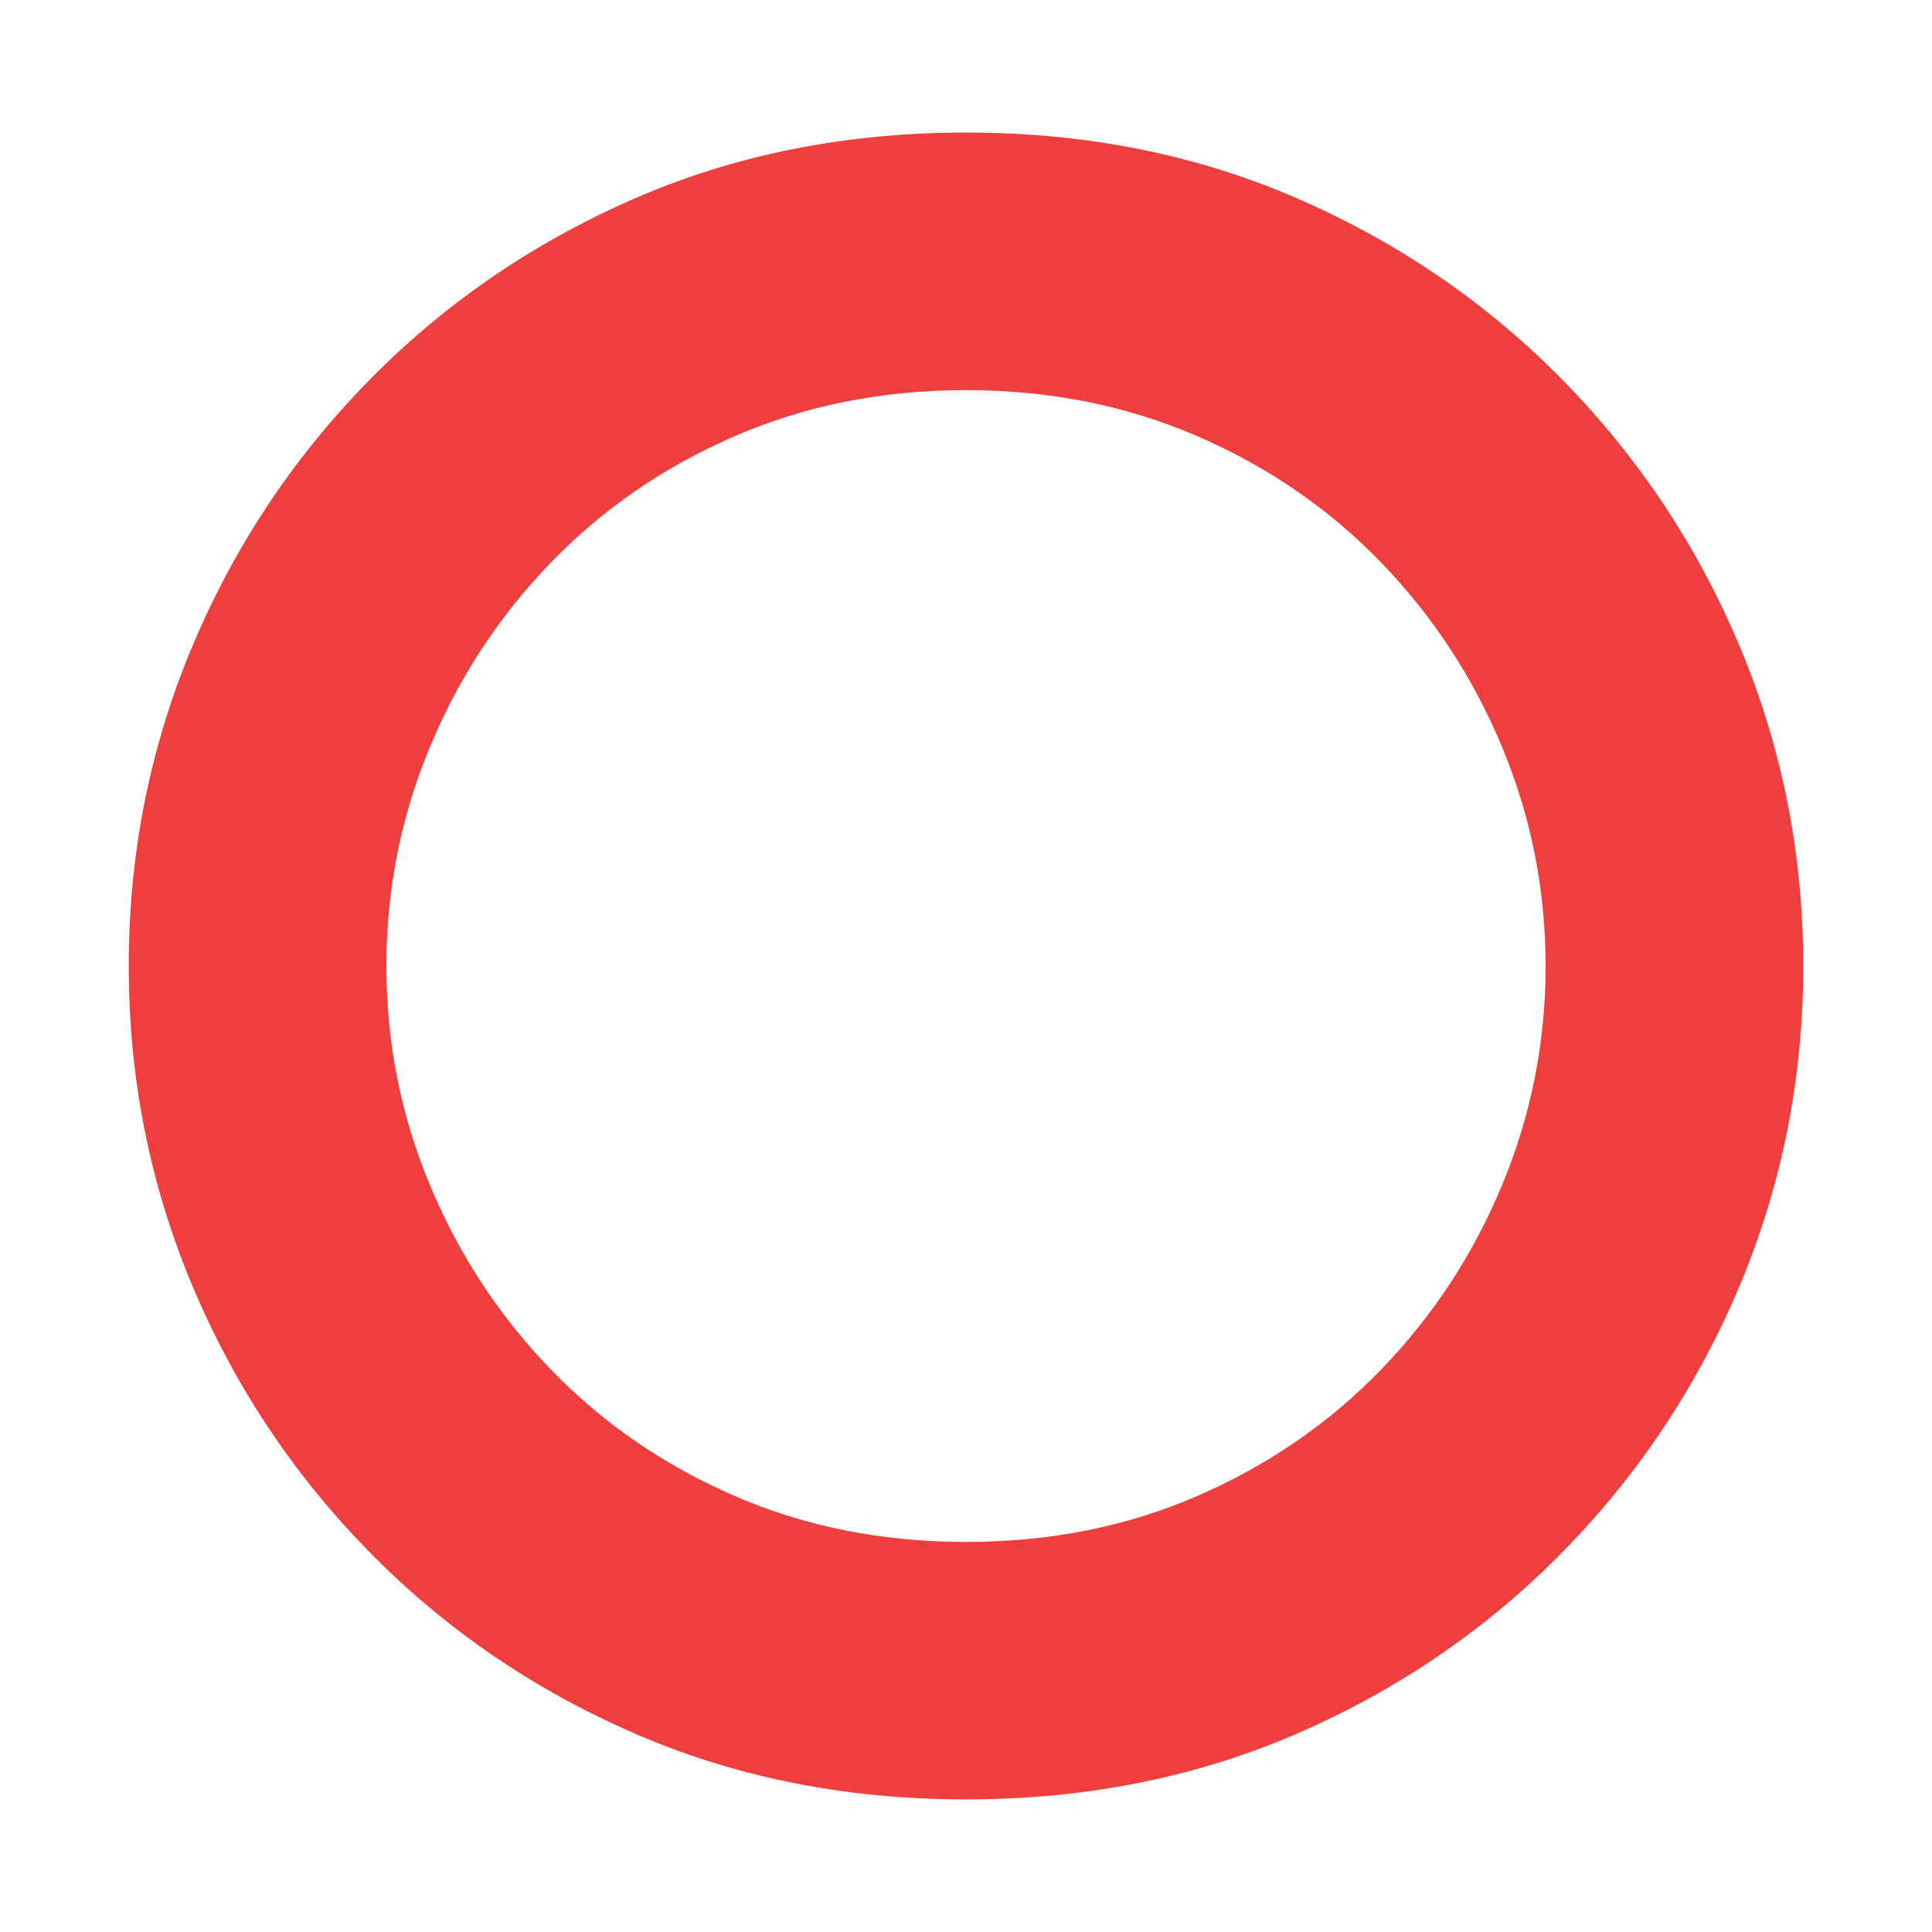
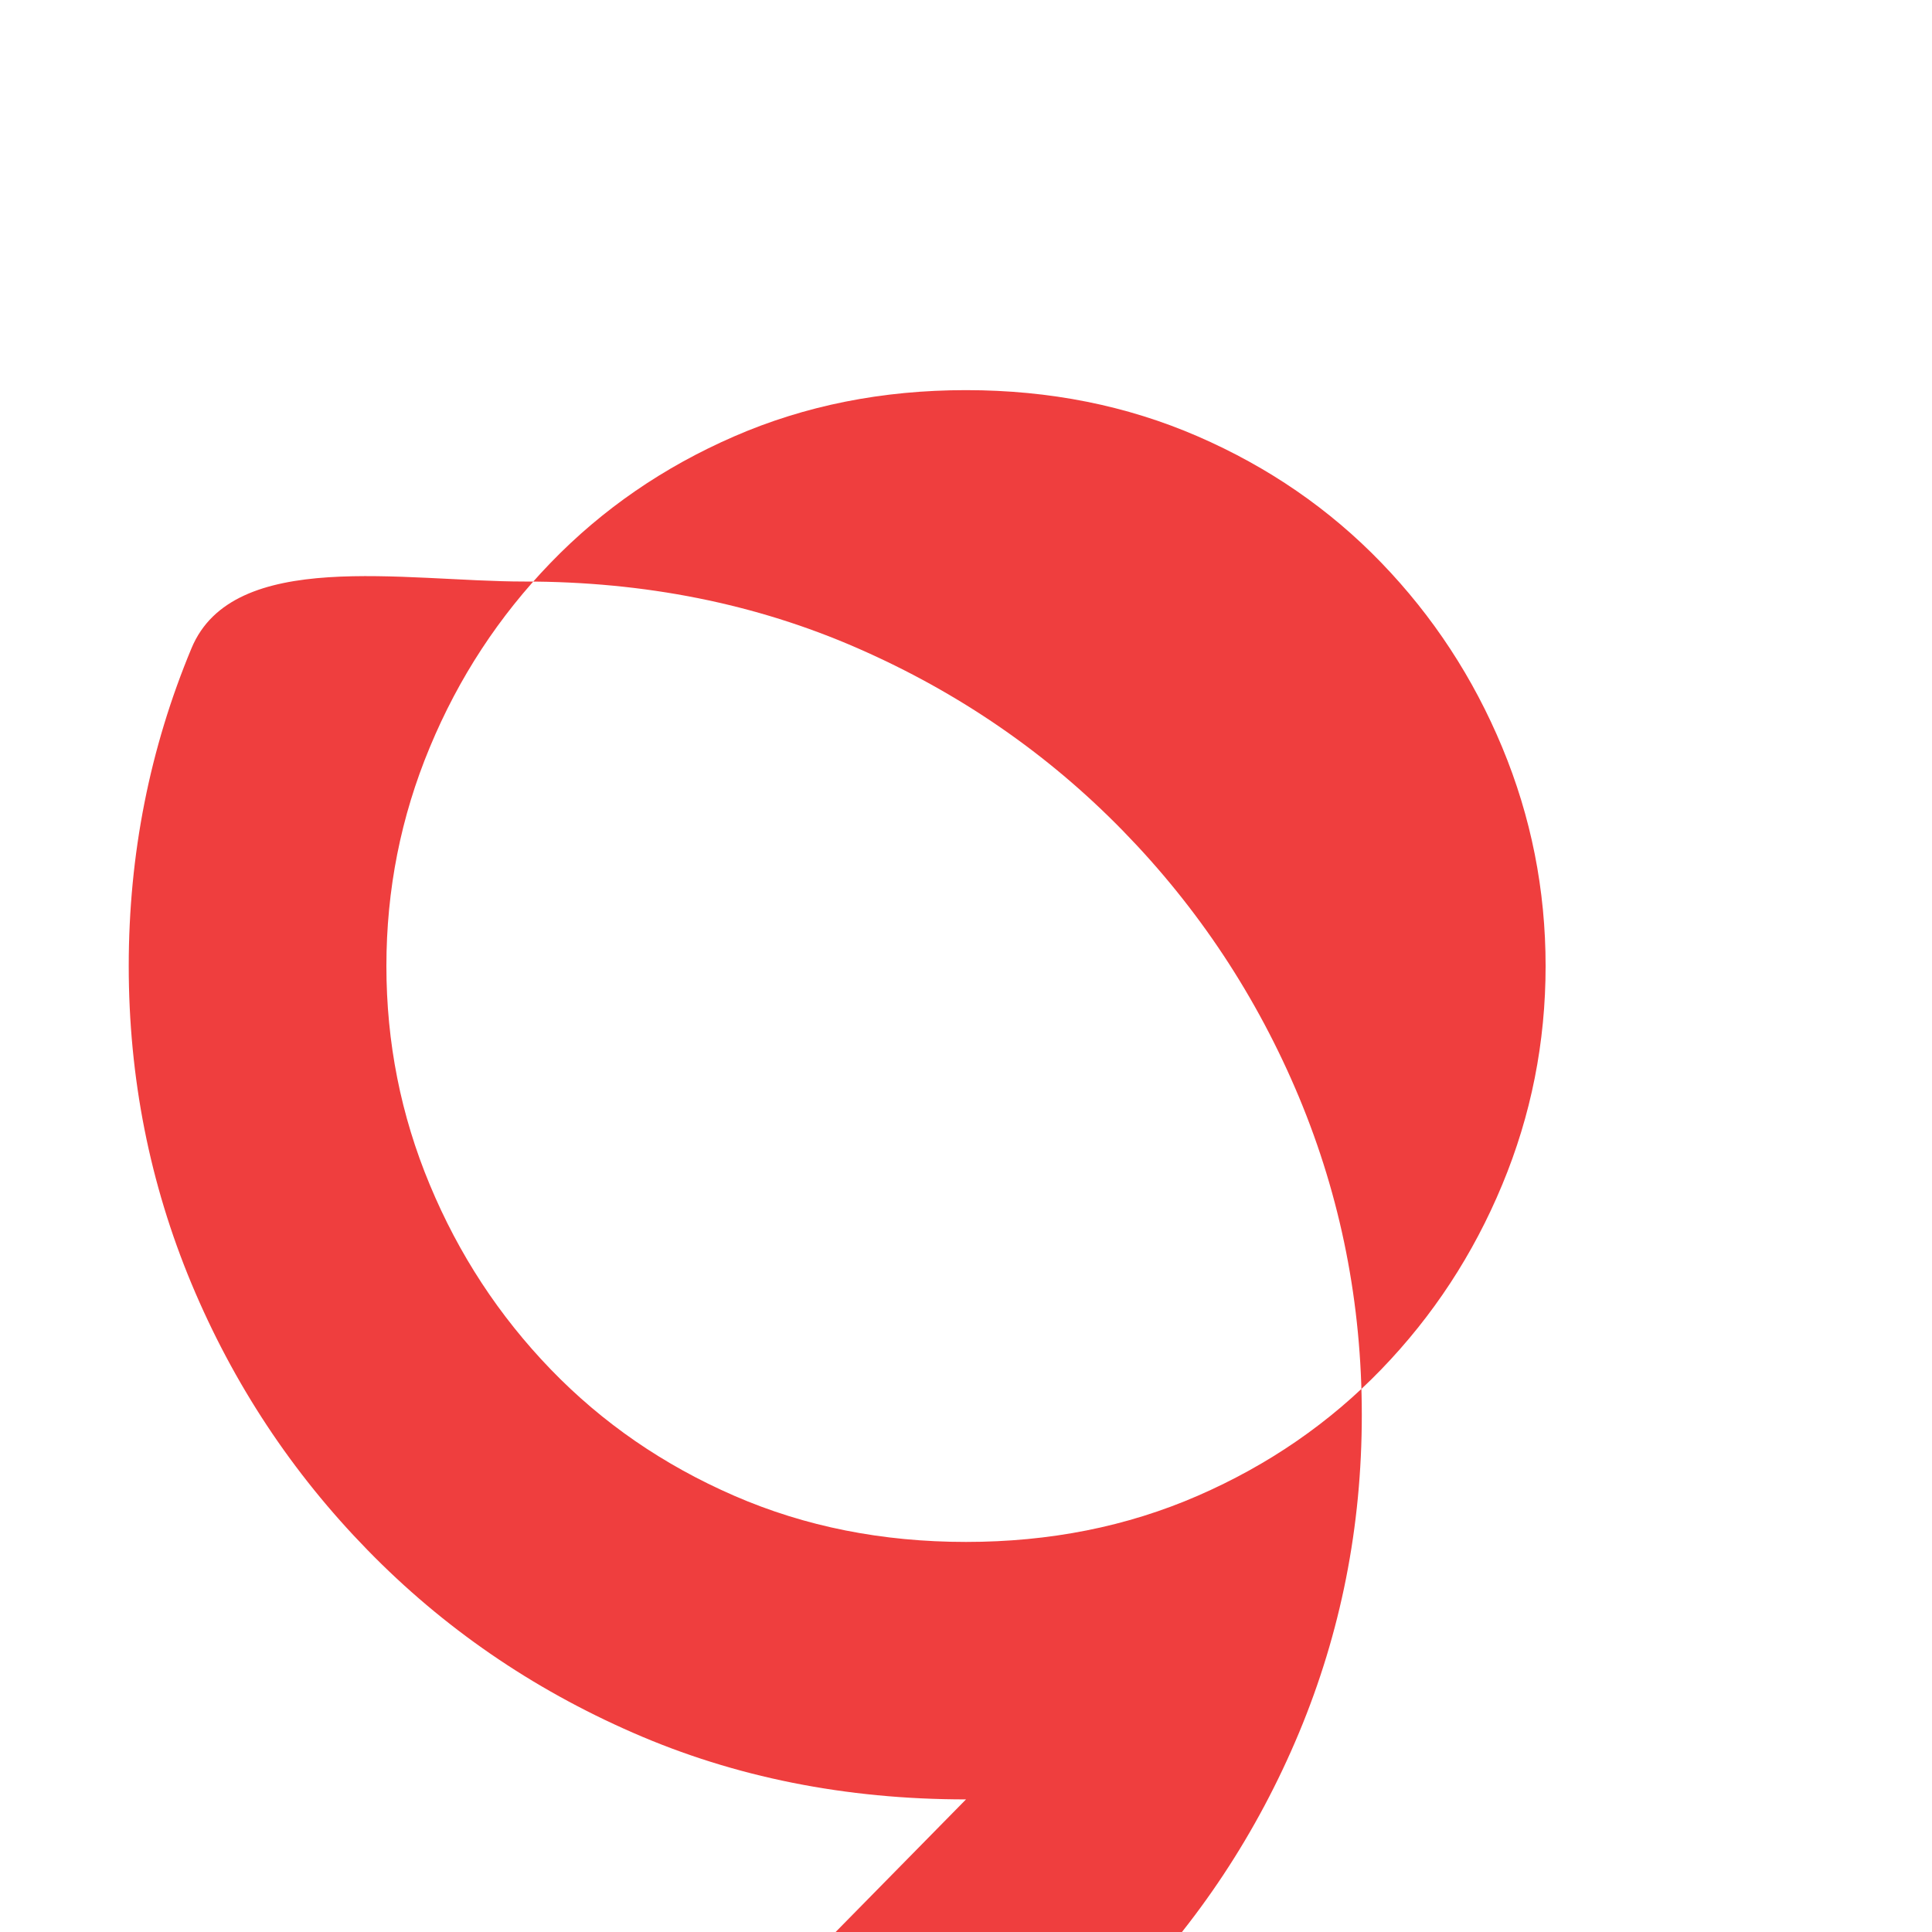
<svg xmlns="http://www.w3.org/2000/svg" id="_レイヤー_1" width="30" height="30" viewBox="0 0 30 30">
-   <path d="m15,27.941c-1.871,0-3.595-.345-5.171-1.035-1.576-.688-2.949-1.634-4.121-2.836-1.173-1.201-2.084-2.58-2.734-4.136-.649-1.556-.975-3.201-.975-4.934s.326-3.378.975-4.935c.65-1.555,1.561-2.935,2.734-4.136,1.172-1.2,2.545-2.146,4.121-2.836s3.299-1.035,5.171-1.035,3.594.345,5.171,1.035c1.576.689,2.949,1.635,4.121,2.836,1.172,1.201,2.084,2.581,2.734,4.136.649,1.557.975,3.202.975,4.935s-.326,3.378-.975,4.934c-.65,1.556-1.562,2.935-2.734,4.136s-2.545,2.147-4.121,2.836c-1.577.689-3.299,1.035-5.171,1.035Zm0-3.998c1.3,0,2.498-.238,3.597-.716s2.049-1.133,2.852-1.964c.803-.831,1.429-1.786,1.877-2.866.449-1.079.674-2.211.674-3.396s-.225-2.317-.674-3.397-1.075-2.035-1.877-2.866c-.803-.832-1.753-1.486-2.852-1.963s-2.297-.717-3.597-.717-2.498.239-3.597.717c-1.1.478-2.049,1.132-2.852,1.963-.803.831-1.429,1.786-1.877,2.866-.45,1.08-.674,2.212-.674,3.397s.224,2.317.674,3.396c.449,1.08,1.075,2.035,1.877,2.866.803.832,1.752,1.486,2.852,1.964,1.099.478,2.297.716,3.597.716Z" style="fill:#ef3e3e; stroke-width:0px;" />
+   <path d="m15,27.941c-1.871,0-3.595-.345-5.171-1.035-1.576-.688-2.949-1.634-4.121-2.836-1.173-1.201-2.084-2.58-2.734-4.136-.649-1.556-.975-3.201-.975-4.934s.326-3.378.975-4.935s3.299-1.035,5.171-1.035,3.594.345,5.171,1.035c1.576.689,2.949,1.635,4.121,2.836,1.172,1.201,2.084,2.581,2.734,4.136.649,1.557.975,3.202.975,4.935s-.326,3.378-.975,4.934c-.65,1.556-1.562,2.935-2.734,4.136s-2.545,2.147-4.121,2.836c-1.577.689-3.299,1.035-5.171,1.035Zm0-3.998c1.3,0,2.498-.238,3.597-.716s2.049-1.133,2.852-1.964c.803-.831,1.429-1.786,1.877-2.866.449-1.079.674-2.211.674-3.396s-.225-2.317-.674-3.397-1.075-2.035-1.877-2.866c-.803-.832-1.753-1.486-2.852-1.963s-2.297-.717-3.597-.717-2.498.239-3.597.717c-1.1.478-2.049,1.132-2.852,1.963-.803.831-1.429,1.786-1.877,2.866-.45,1.08-.674,2.212-.674,3.397s.224,2.317.674,3.396c.449,1.08,1.075,2.035,1.877,2.866.803.832,1.752,1.486,2.852,1.964,1.099.478,2.297.716,3.597.716Z" style="fill:#ef3e3e; stroke-width:0px;" />
</svg>